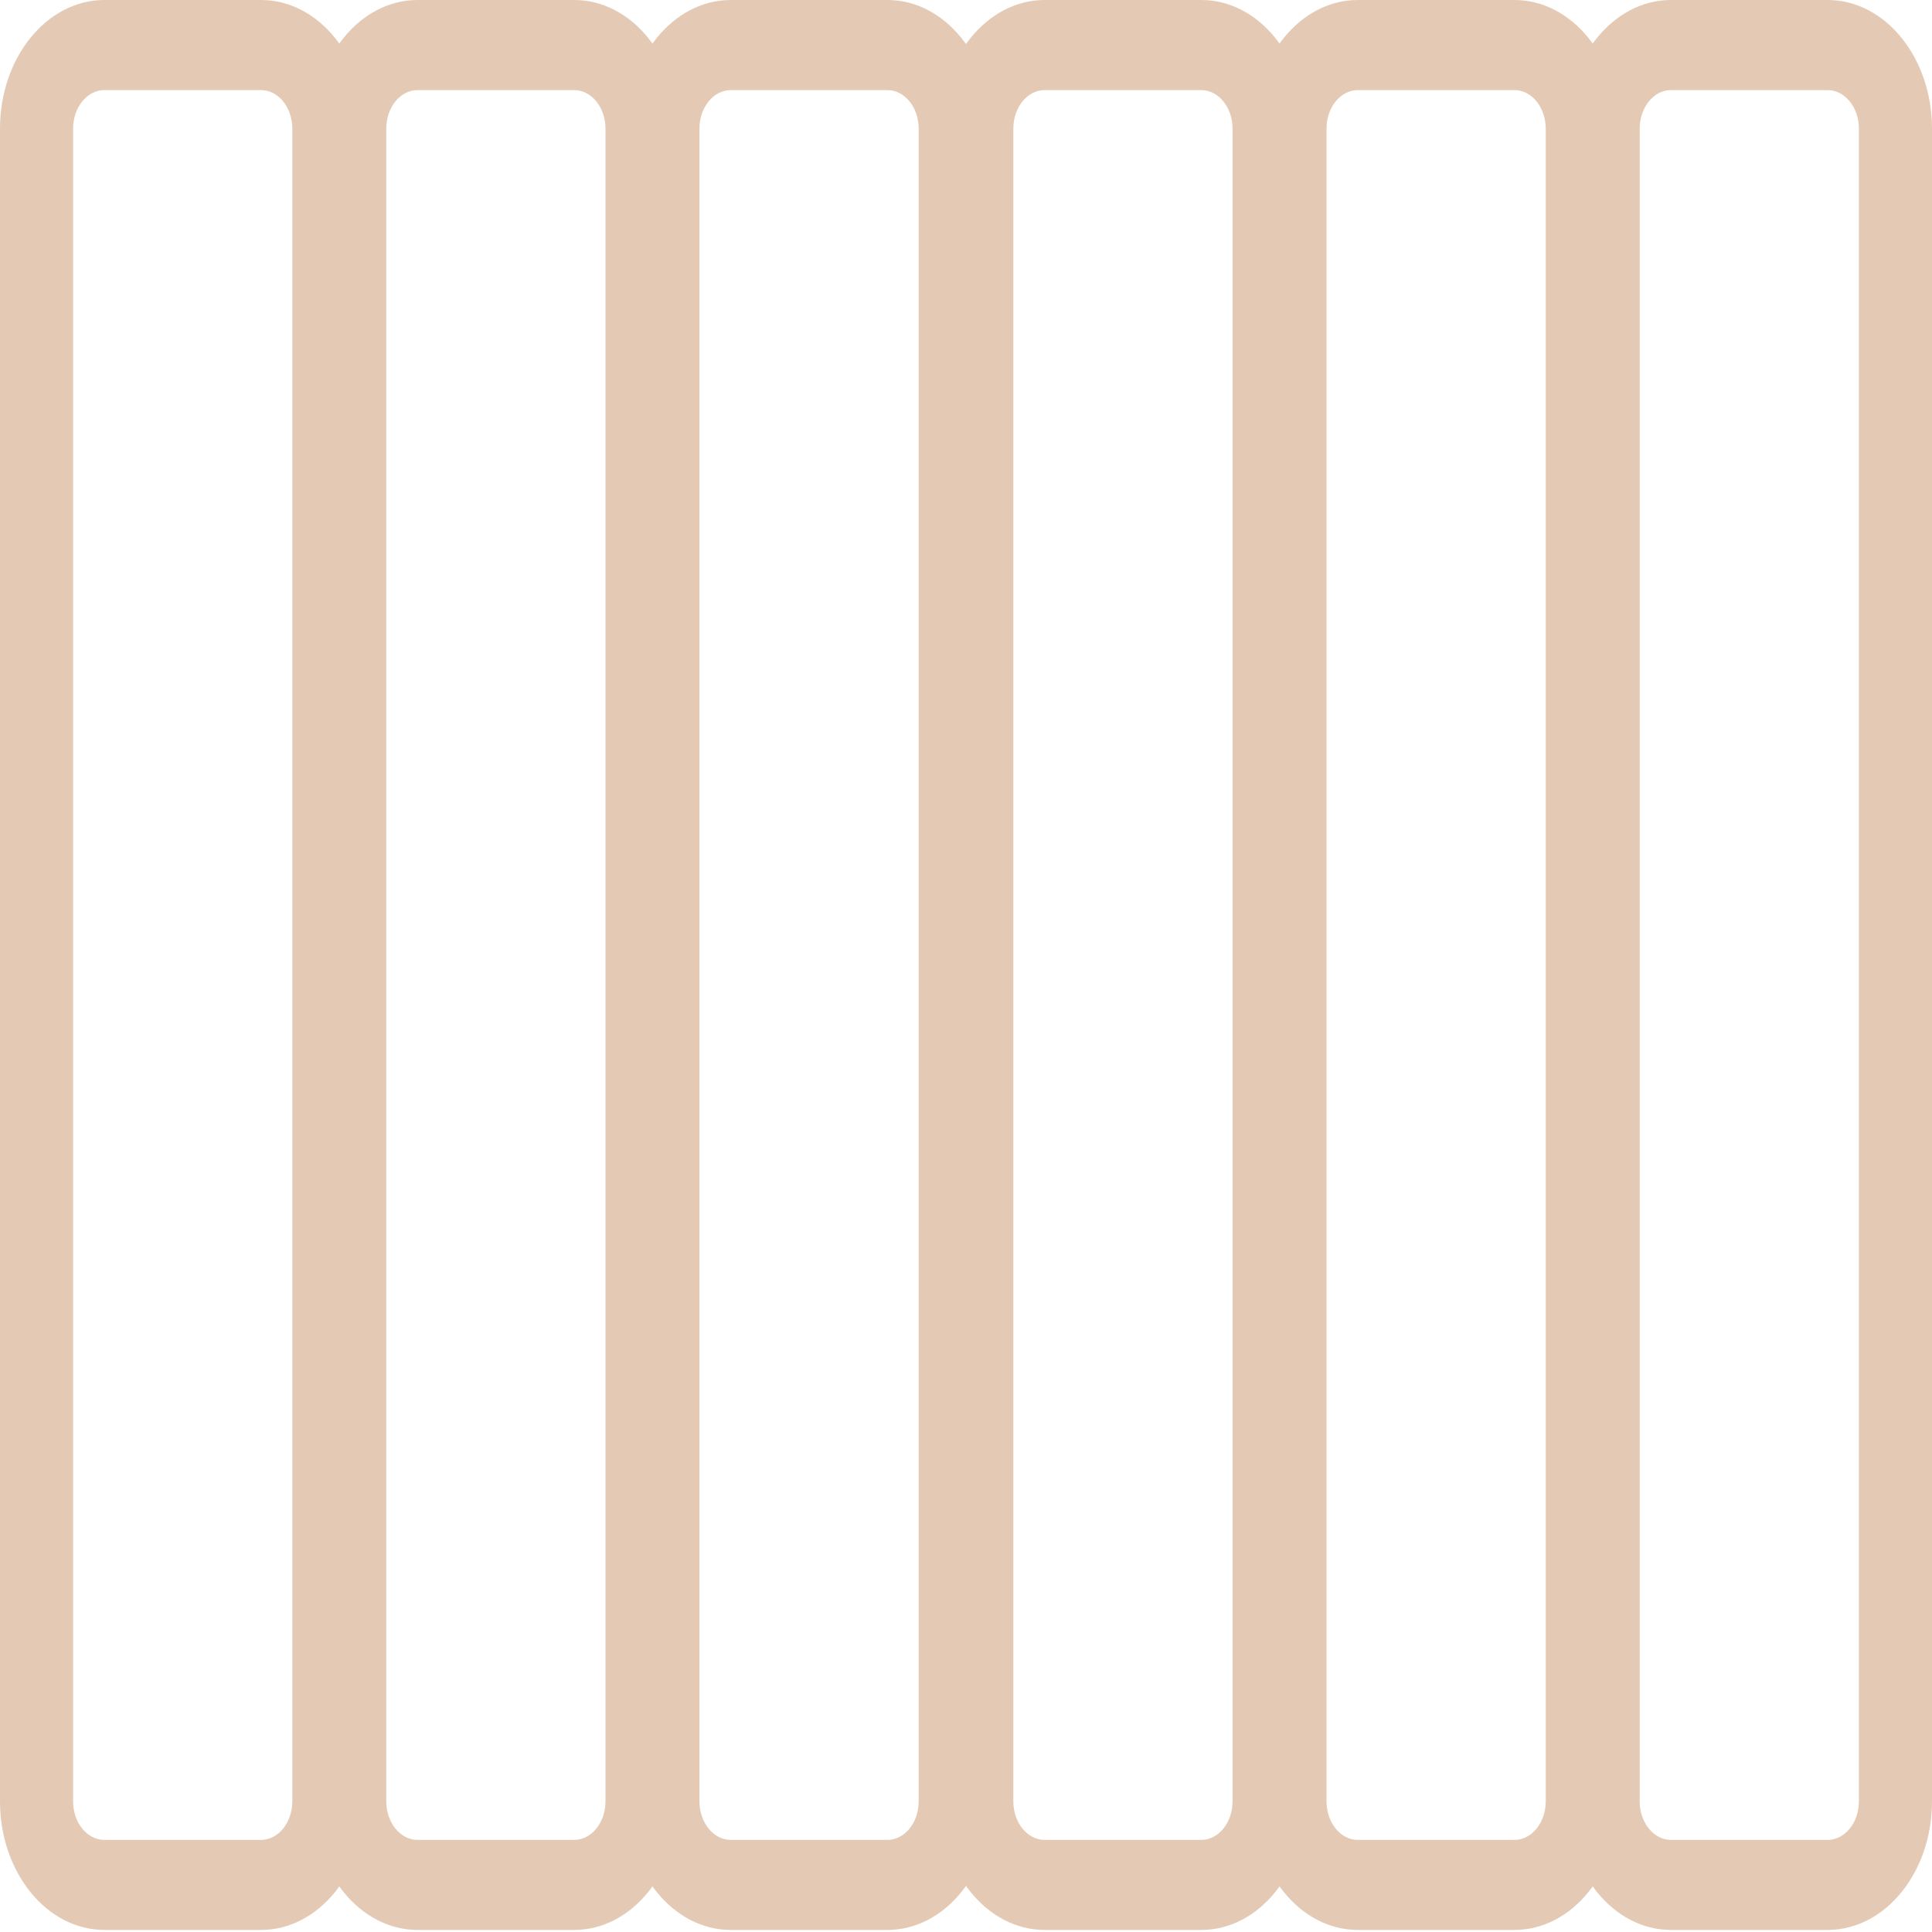
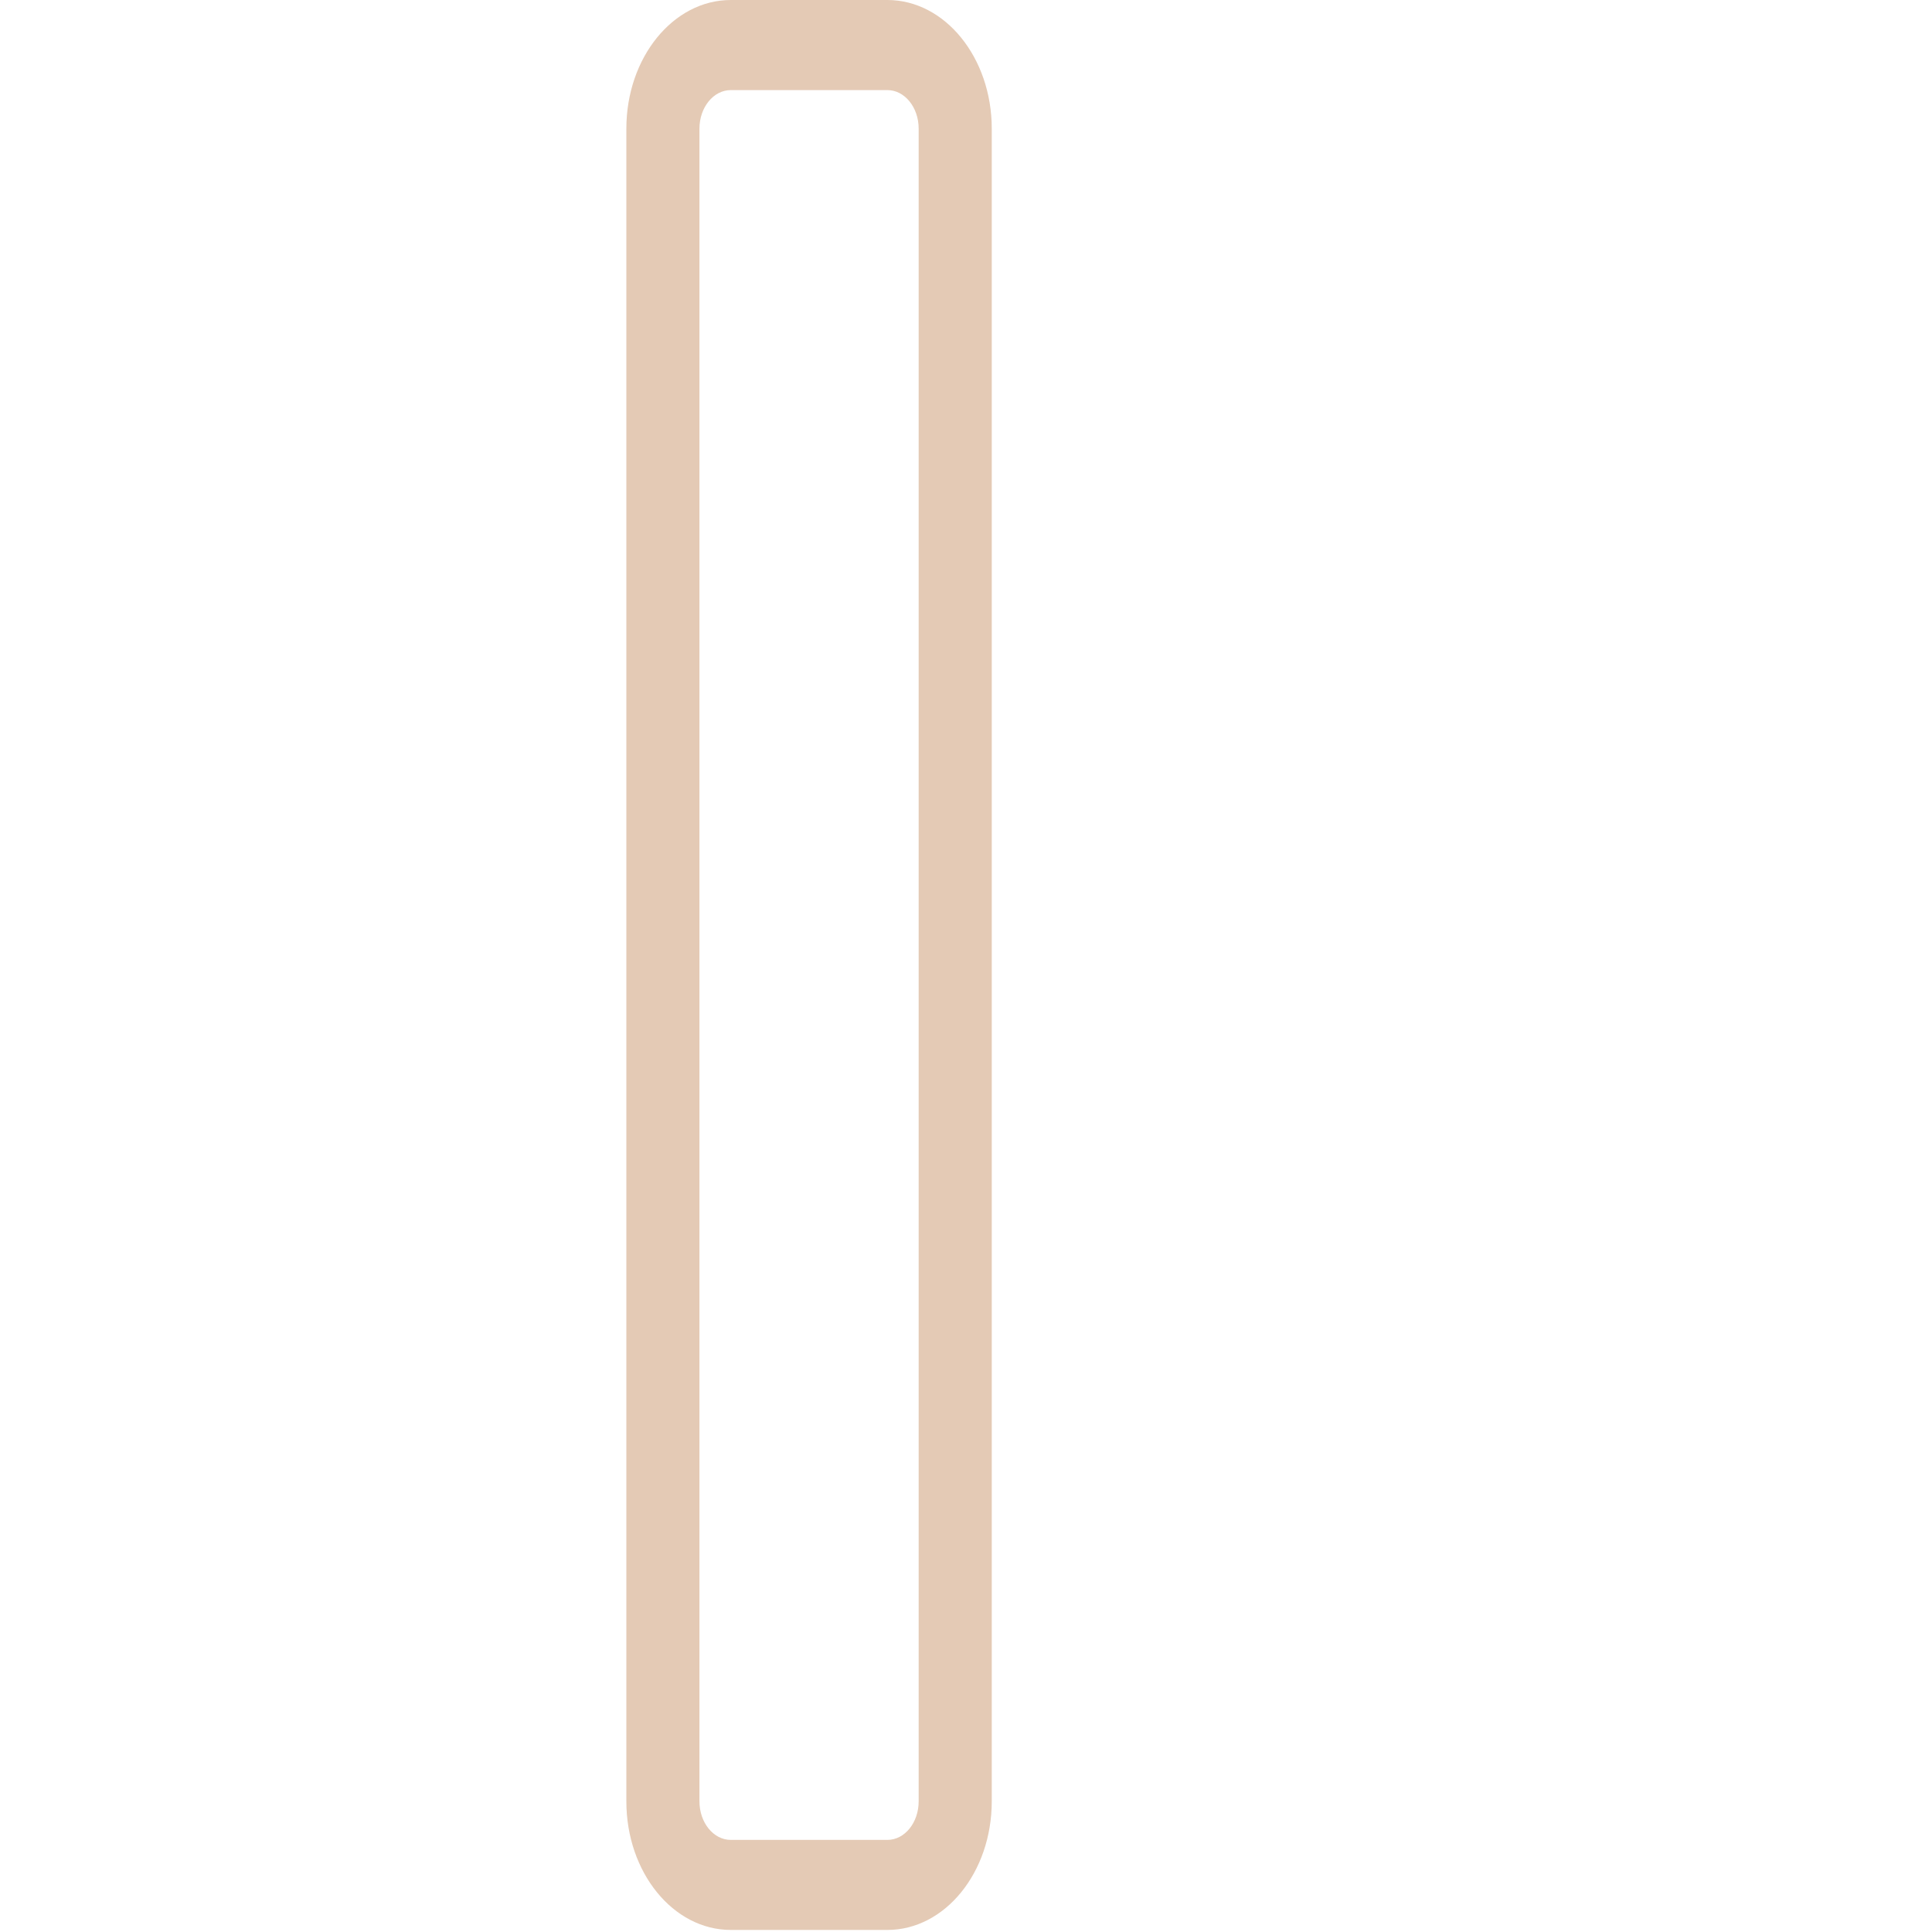
<svg xmlns="http://www.w3.org/2000/svg" width="30" height="30" viewBox="0 0 30 30" fill="none">
-   <path fill-rule="evenodd" clip-rule="evenodd" d="M1.135 1.998L1.135 27.971C1.135 28.302 1.352 28.57 1.621 28.57H4.053C4.321 28.57 4.539 28.302 4.539 27.971L4.539 1.998C4.539 1.667 4.321 1.399 4.053 1.399H1.621C1.352 1.399 1.135 1.667 1.135 1.998ZM0 27.971C0 29.074 0.726 29.968 1.621 29.968H4.053C4.948 29.968 5.674 29.074 5.674 27.971L5.674 1.998C5.674 0.895 4.948 0 4.053 0H1.621C0.726 0 0 0.895 0 1.998L0 27.971Z" fill="#E4CAB5" />
-   <path fill-rule="evenodd" clip-rule="evenodd" d="M5.998 1.998L5.998 27.971C5.998 28.302 6.216 28.57 6.484 28.57H8.916C9.184 28.57 9.402 28.302 9.402 27.971L9.402 1.998C9.402 1.667 9.184 1.399 8.916 1.399H6.484C6.216 1.399 5.998 1.667 5.998 1.998ZM4.863 27.971C4.863 29.074 5.589 29.968 6.484 29.968H8.916C9.811 29.968 10.537 29.074 10.537 27.971L10.537 1.998C10.537 0.895 9.811 0 8.916 0H6.484C5.589 0 4.863 0.895 4.863 1.998L4.863 27.971Z" fill="#E4CAB5" />
  <path fill-rule="evenodd" clip-rule="evenodd" d="M10.861 1.998L10.861 27.971C10.861 28.302 11.079 28.57 11.348 28.57H13.779C14.048 28.57 14.265 28.302 14.265 27.971L14.265 1.998C14.265 1.667 14.048 1.399 13.779 1.399H11.348C11.079 1.399 10.861 1.667 10.861 1.998ZM9.726 27.971C9.726 29.074 10.452 29.968 11.348 29.968H13.779C14.674 29.968 15.4 29.074 15.4 27.971L15.4 1.998C15.4 0.895 14.674 0 13.779 0H11.348C10.452 0 9.726 0.895 9.726 1.998L9.726 27.971Z" fill="#E4CAB5" />
-   <path fill-rule="evenodd" clip-rule="evenodd" d="M15.735 1.998L15.735 27.971C15.735 28.302 15.952 28.57 16.221 28.57H18.652C18.921 28.57 19.139 28.302 19.139 27.971V1.998C19.139 1.667 18.921 1.399 18.652 1.399H16.221C15.952 1.399 15.735 1.667 15.735 1.998ZM14.6 27.971C14.6 29.074 15.326 29.968 16.221 29.968H18.653C19.548 29.968 20.274 29.074 20.274 27.971V1.998C20.274 0.895 19.548 0 18.653 0H16.221C15.326 0 14.6 0.895 14.6 1.998L14.6 27.971Z" fill="#E4CAB5" />
-   <path fill-rule="evenodd" clip-rule="evenodd" d="M20.598 1.998V27.971C20.598 28.302 20.816 28.57 21.084 28.57H23.516C23.784 28.57 24.002 28.302 24.002 27.971V1.998C24.002 1.667 23.784 1.399 23.516 1.399H21.084C20.816 1.399 20.598 1.667 20.598 1.998ZM19.463 27.971C19.463 29.074 20.189 29.968 21.084 29.968H23.516C24.411 29.968 25.137 29.074 25.137 27.971V1.998C25.137 0.895 24.411 0 23.516 0H21.084C20.189 0 19.463 0.895 19.463 1.998V27.971Z" fill="#E4CAB5" />
-   <path fill-rule="evenodd" clip-rule="evenodd" d="M25.461 1.998V27.971C25.461 28.302 25.679 28.57 25.947 28.57H28.379C28.647 28.57 28.865 28.302 28.865 27.971V1.998C28.865 1.667 28.647 1.399 28.379 1.399H25.947C25.679 1.399 25.461 1.667 25.461 1.998ZM24.326 27.971C24.326 29.074 25.052 29.968 25.947 29.968H28.379C29.274 29.968 30 29.074 30 27.971V1.998C30 0.895 29.274 0 28.379 0H25.947C25.052 0 24.326 0.895 24.326 1.998V27.971Z" fill="#E4CAB5" />
</svg>